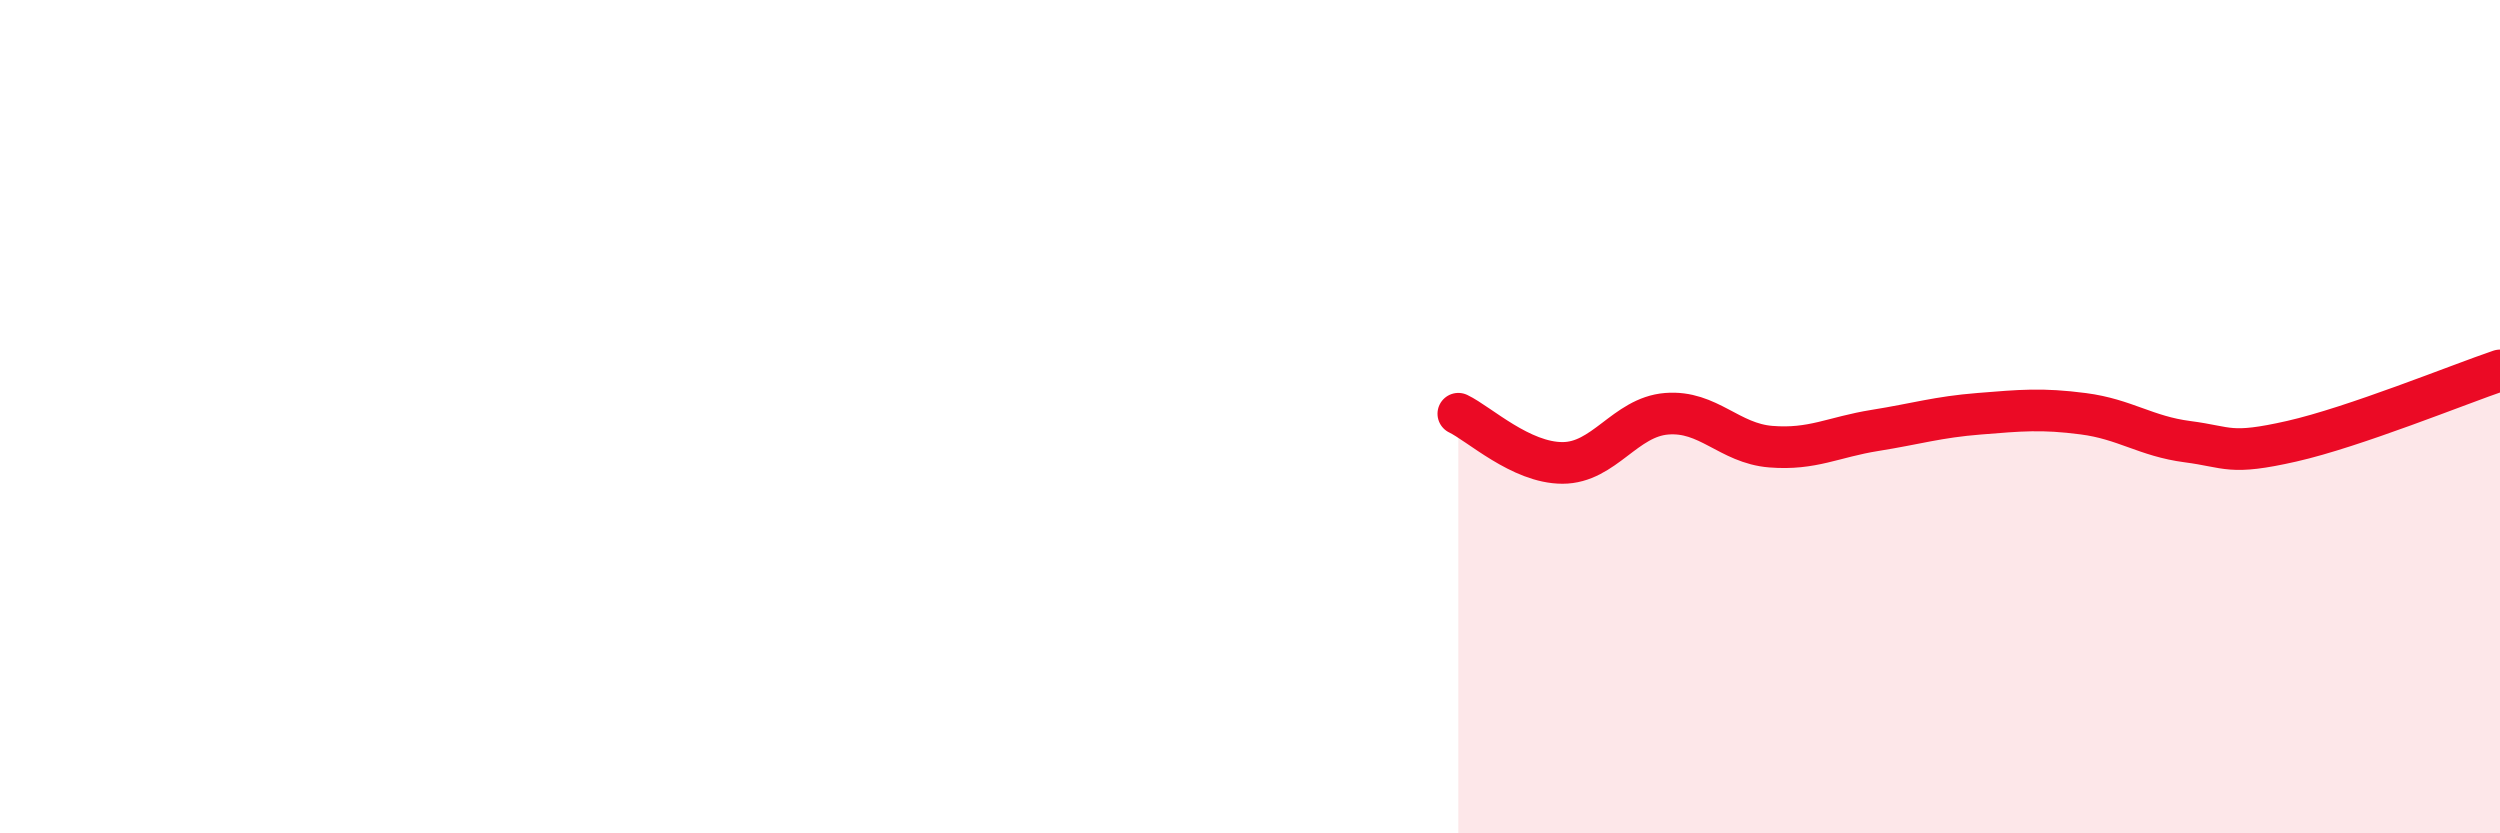
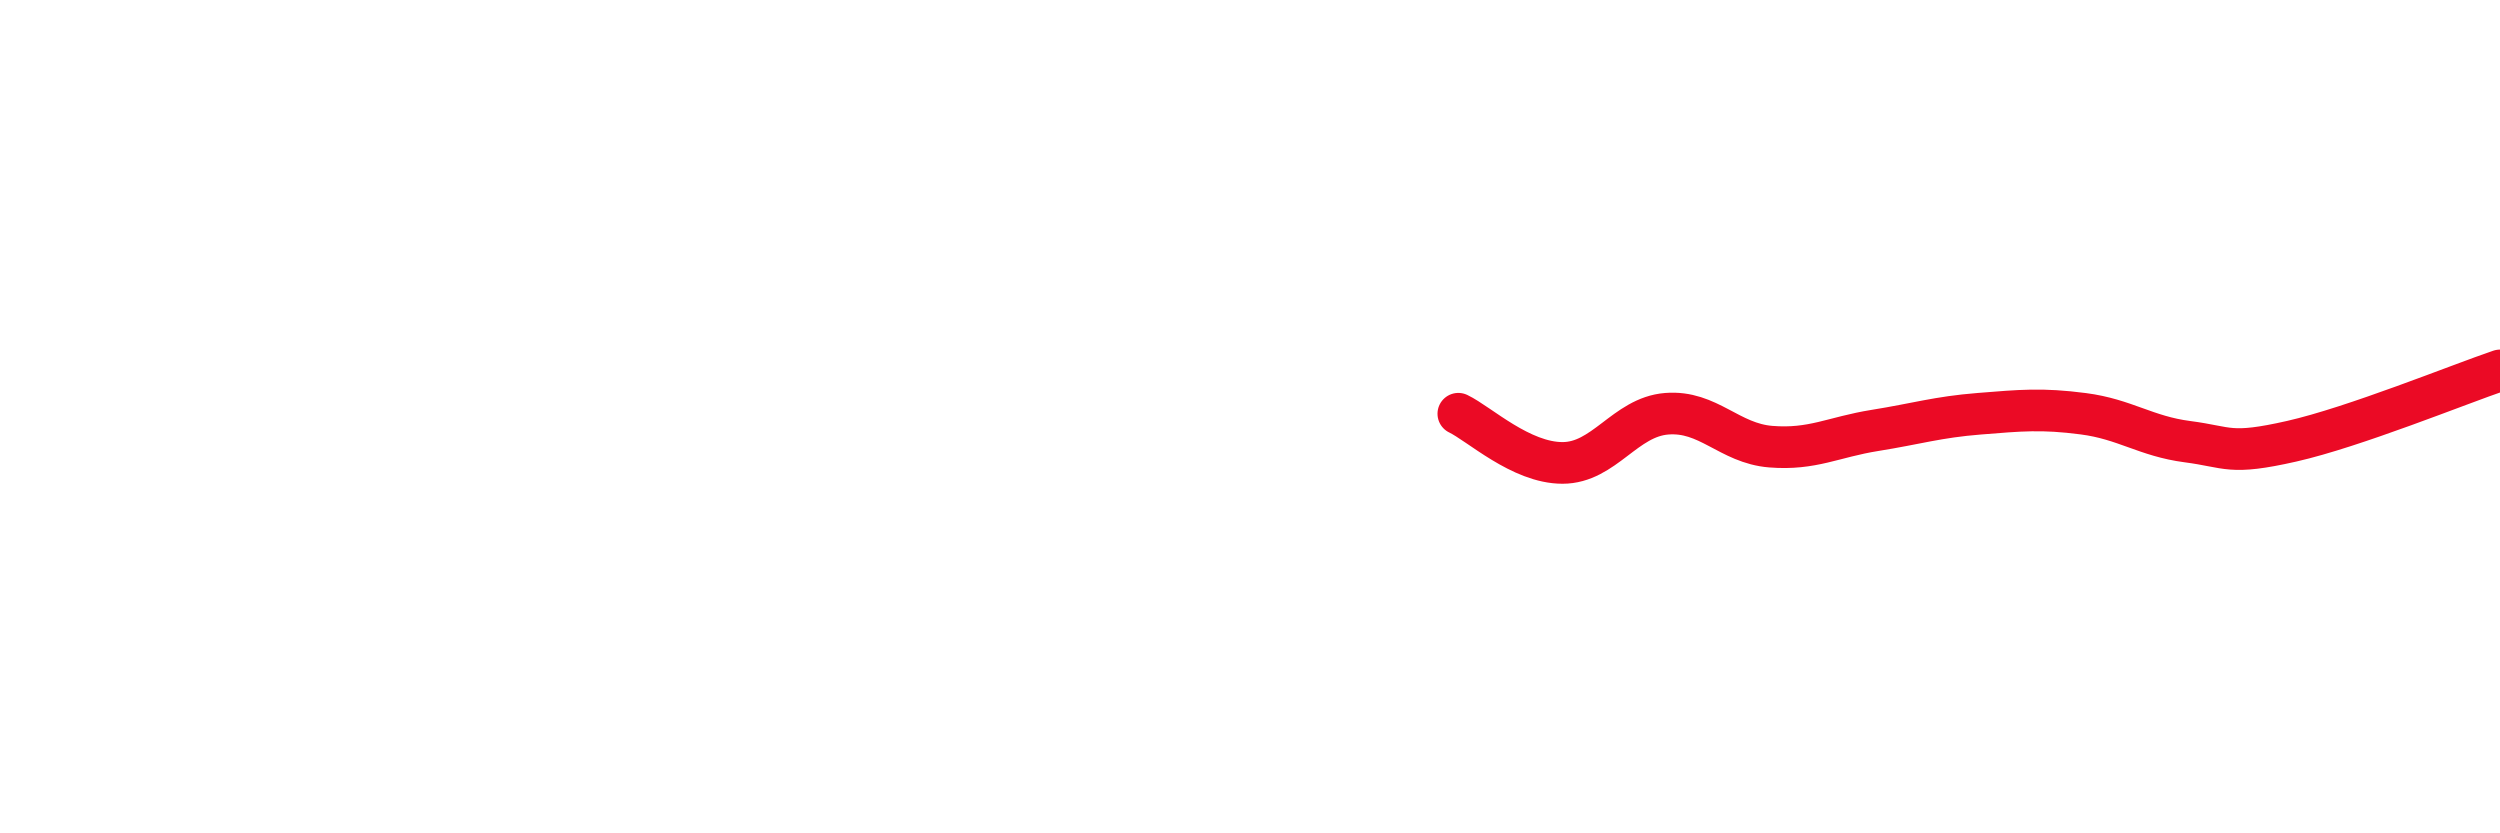
<svg xmlns="http://www.w3.org/2000/svg" width="60" height="20" viewBox="0 0 60 20">
-   <path d="M 35,9.93 C 35.5,10.17 36.5,11.11 37.5,11.11 C 38.5,11.11 39,10.01 40,9.93 C 41,9.85 41.5,10.64 42.5,10.72 C 43.5,10.8 44,10.49 45,10.33 C 46,10.17 46.5,10.01 47.5,9.93 C 48.5,9.85 49,9.8 50,9.93 C 51,10.06 51.5,10.47 52.5,10.6 C 53.5,10.73 53.5,10.93 55,10.59 C 56.5,10.25 59,9.23 60,8.89L60 20L35 20Z" fill="#EB0A25" opacity="0.1" stroke-linecap="round" stroke-linejoin="round" />
  <path d="M 35,9.93 C 35.5,10.17 36.5,11.11 37.5,11.11 C 38.5,11.11 39,10.01 40,9.93 C 41,9.85 41.5,10.64 42.5,10.72 C 43.5,10.8 44,10.49 45,10.33 C 46,10.17 46.5,10.01 47.5,9.93 C 48.5,9.85 49,9.8 50,9.93 C 51,10.06 51.5,10.47 52.5,10.6 C 53.5,10.73 53.5,10.93 55,10.59 C 56.5,10.25 59,9.23 60,8.89" stroke="#EB0A25" stroke-width="1" fill="none" stroke-linecap="round" stroke-linejoin="round" />
</svg>